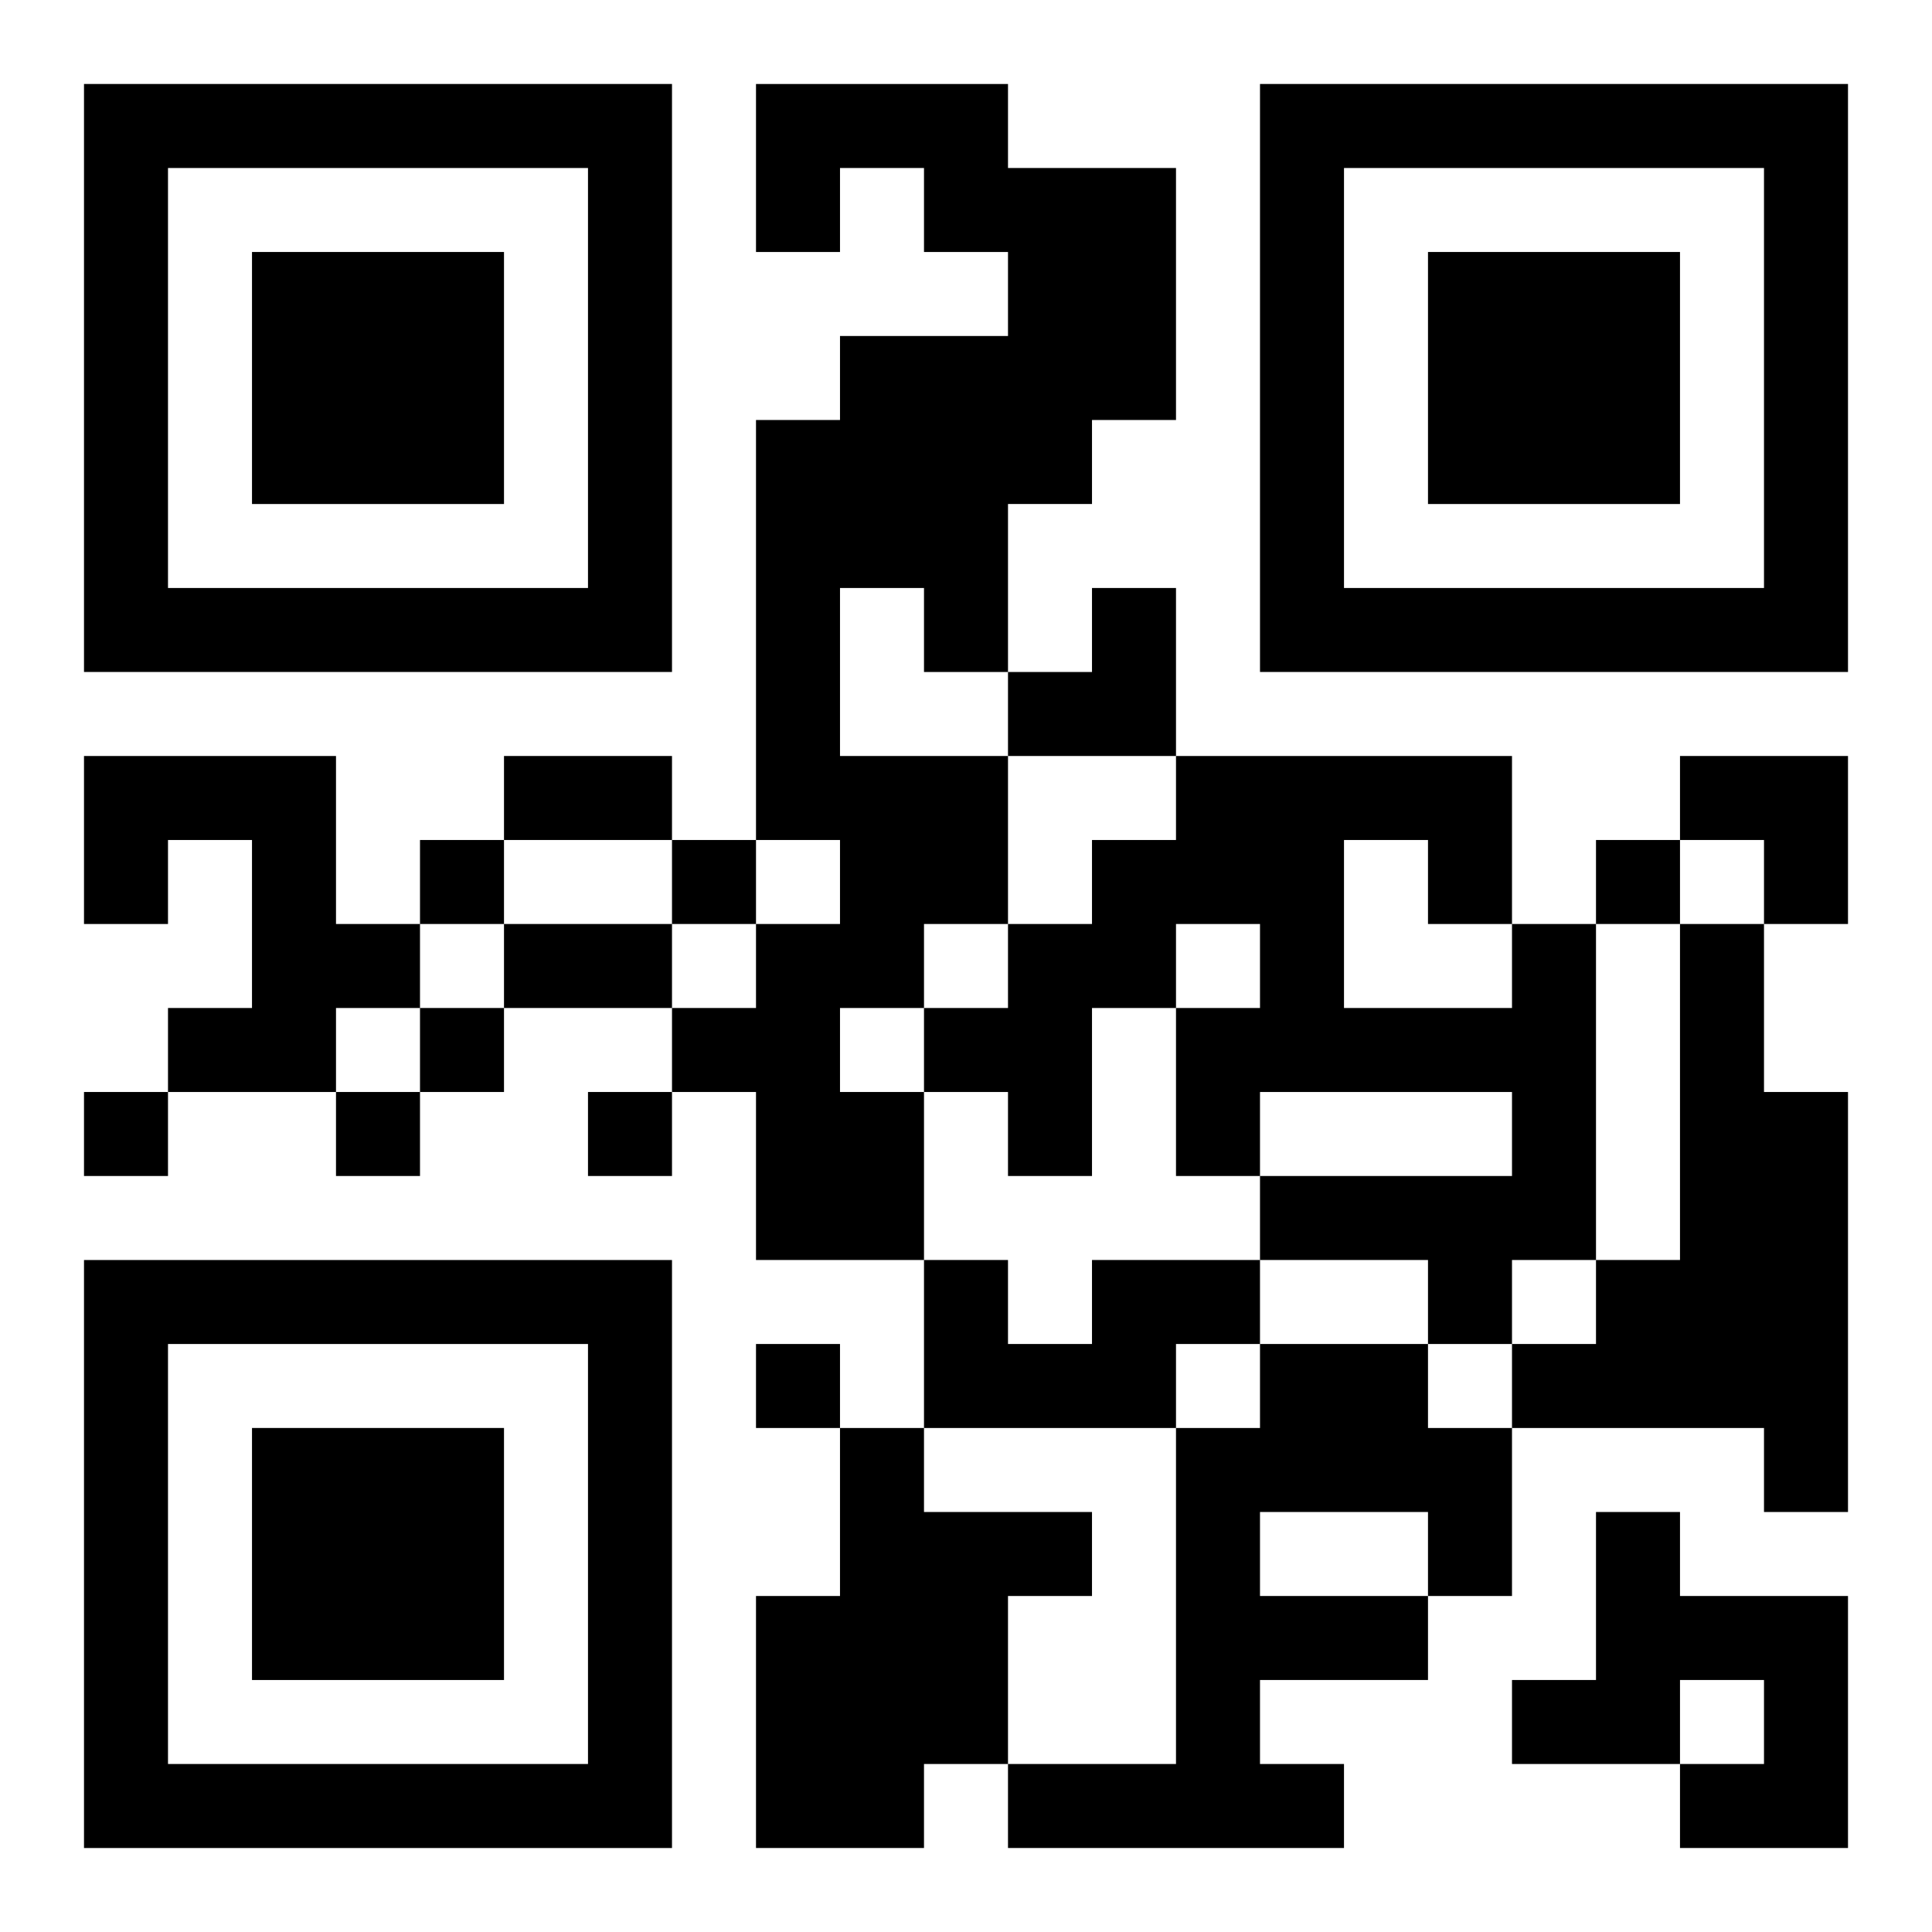
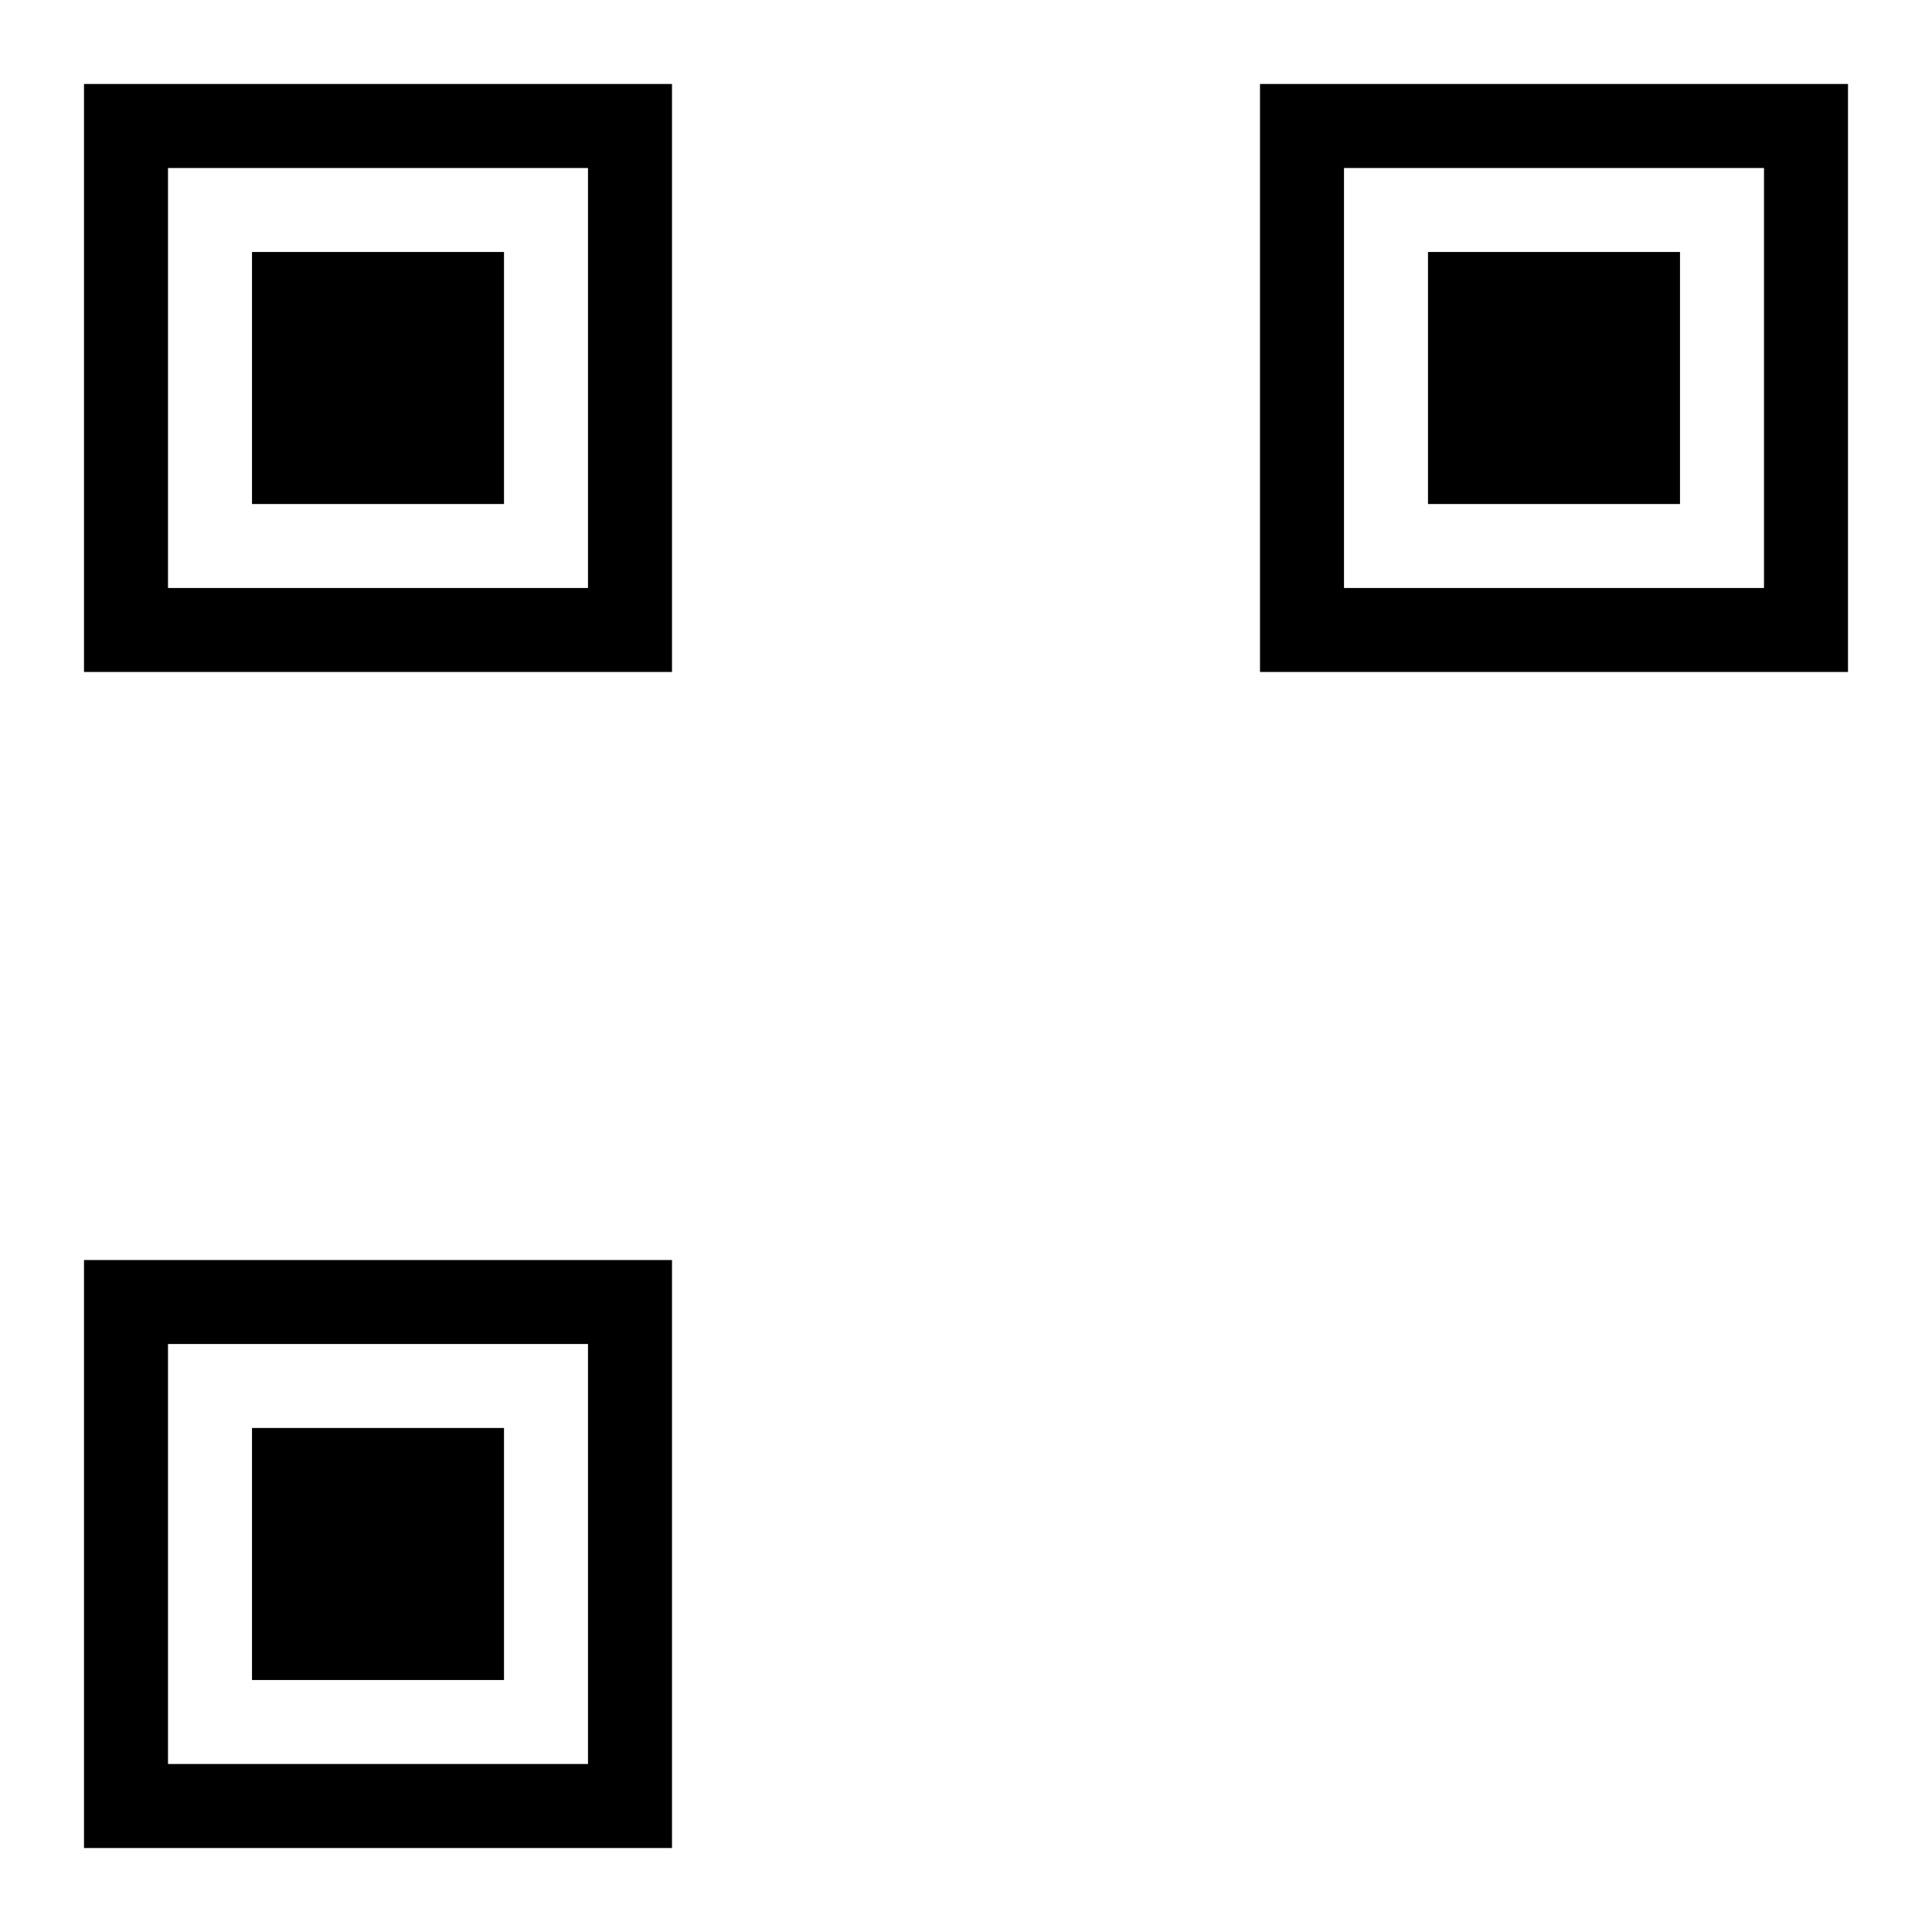
<svg xmlns="http://www.w3.org/2000/svg" xmlns:xlink="http://www.w3.org/1999/xlink" width="250" height="250" baseProfile="full" version="1.1" viewBox="-1 -1 23 23">
  <symbol id="a">
    <path d="m0 7v7h7v-7h-7zm1 1h5v5h-5v-5zm1 1v3h3v-3h-3z" />
  </symbol>
  <use y="-7" xlink:href="#a" />
  <use y="7" xlink:href="#a" />
  <use x="14" y="-7" xlink:href="#a" />
-   <path d="m8 0h3v1h2v3h-1v1h-1v2h-1v-1h-1v2h2v2h-1v1h-1v1h1v2h-2v-2h-1v-1h1v-1h1v-1h-1v-5h1v-1h2v-1h-1v-1h-1v1h-1v-2m-8 8h3v2h1v1h-1v1h-2v-1h1v-2h-1v1h-1v-2m17 2h1v4h-1v1h-1v-1h-2v-1h3v-1h-3v1h-1v-2h1v-1h-1v1h-1v2h-1v-1h-1v-1h1v-1h1v-1h1v-1h4v2m-2-1v2h2v-1h-1v-1h-1m4 1h1v2h1v5h-1v-1h-3v-1h1v-1h1v-4m-7 4h2v1h-1v1h-3v-2h1v1h1v-1m2 1h2v1h1v2h-1v1h-2v1h1v1h-4v-1h2v-4h1v-1m0 2v1h2v-1h-2m-5-1h1v1h2v1h-1v2h-1v1h-2v-3h1v-2m9 1h1v1h2v3h-2v-1h1v-1h-1v1h-2v-1h1v-2m-14-8v1h1v-1h-1m3 0v1h1v-1h-1m11 0v1h1v-1h-1m-14 2v1h1v-1h-1m-4 1v1h1v-1h-1m3 0v1h1v-1h-1m3 0v1h1v-1h-1m2 3v1h1v-1h-1m-3-7h2v1h-2v-1m0 2h2v1h-2v-1m6-4m1 0h1v2h-2v-1h1zm7 2h2v2h-1v-1h-1z" />
</svg>